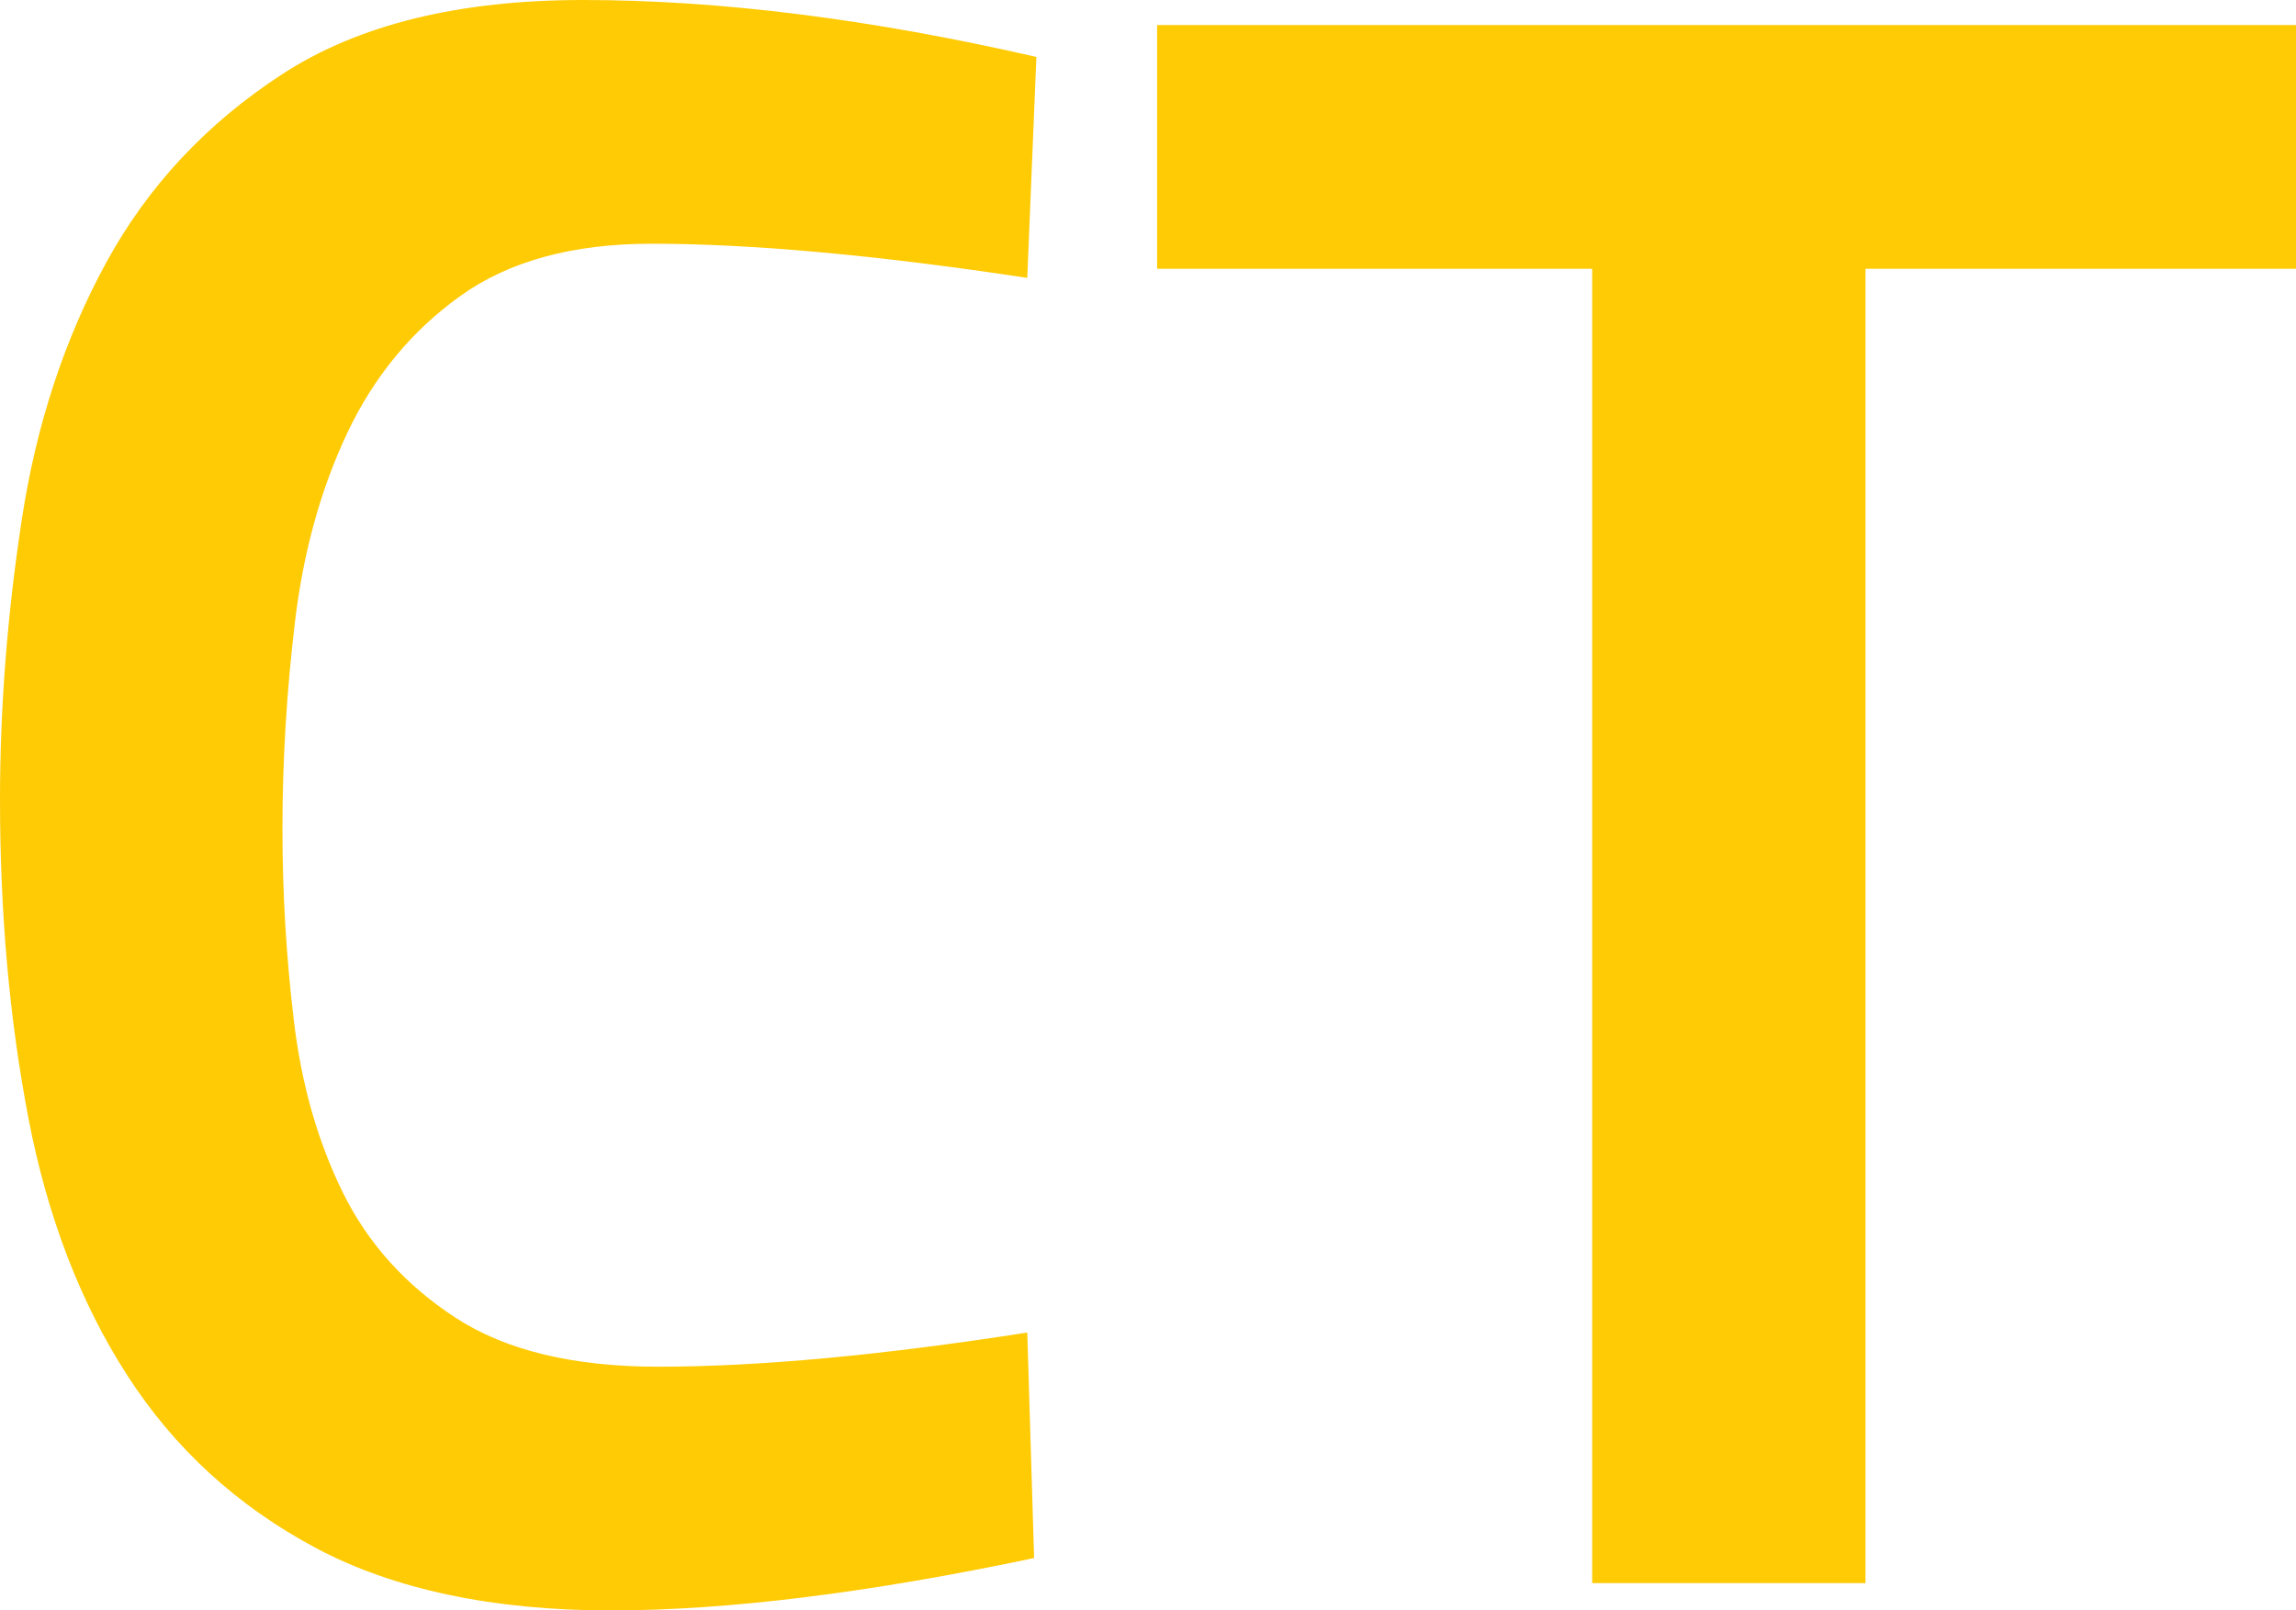
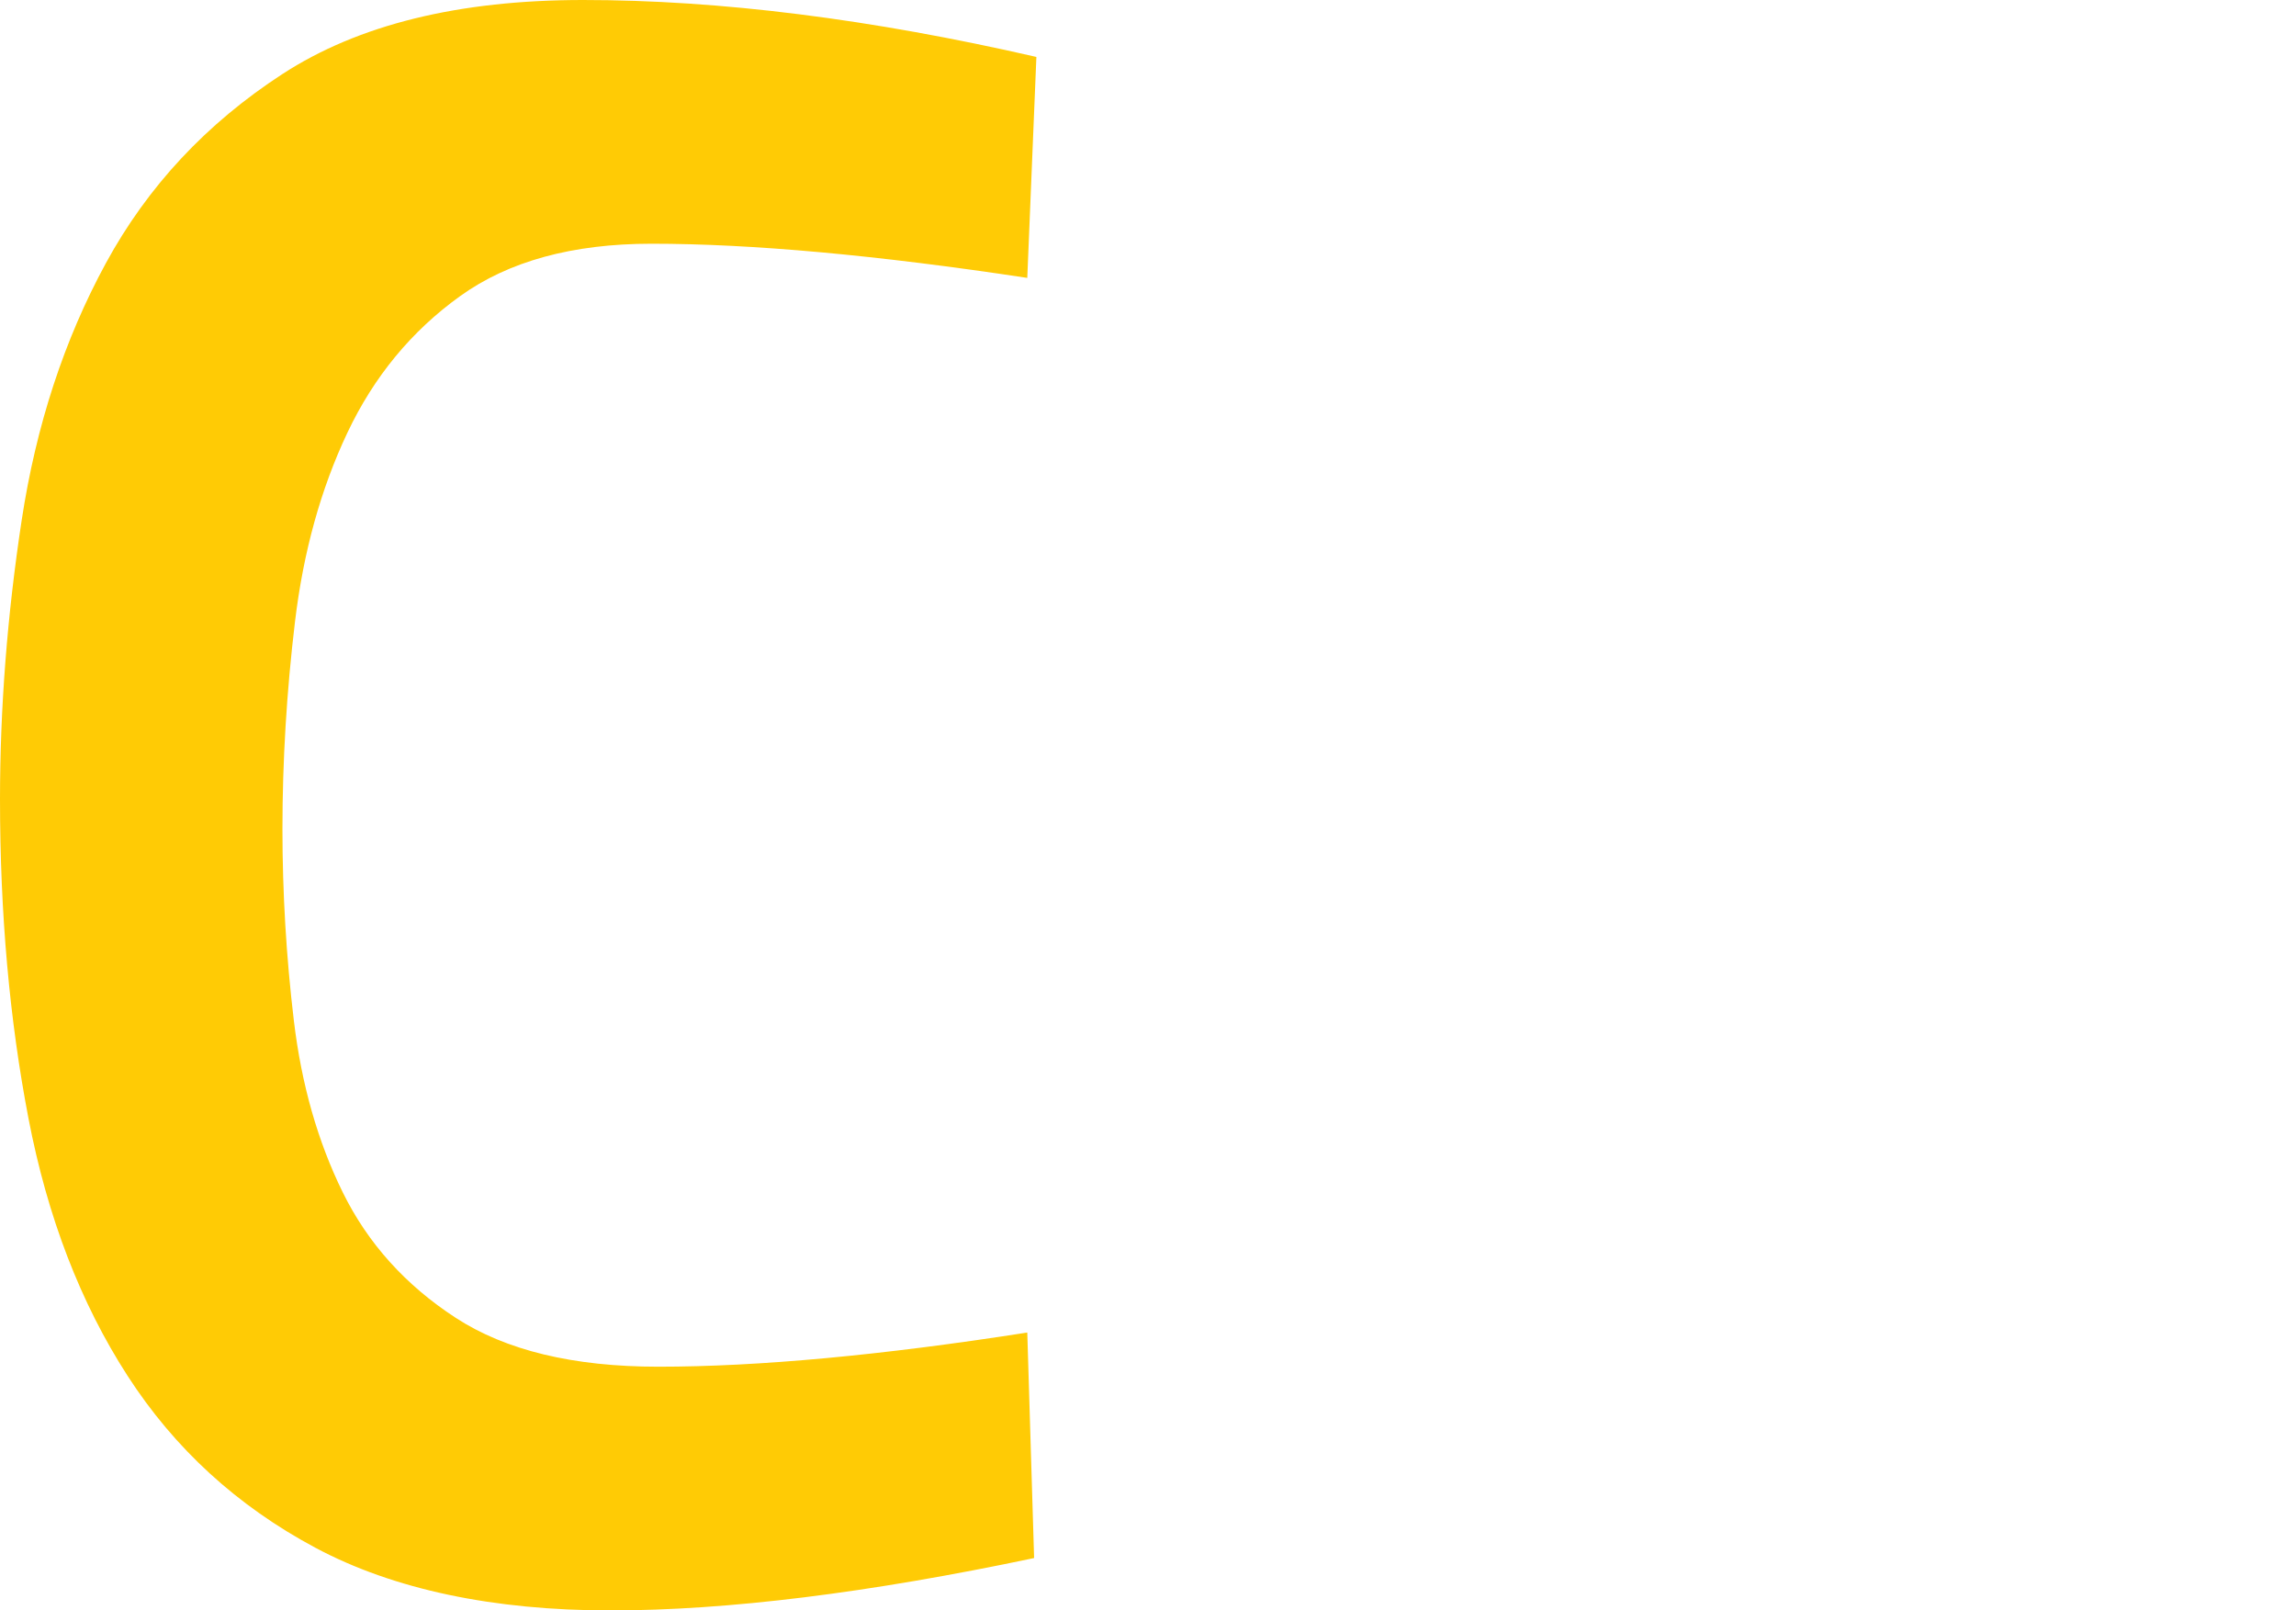
<svg xmlns="http://www.w3.org/2000/svg" id="Layer_2" data-name="Layer 2" viewBox="0 0 120.96 84.84">
  <defs>
    <style>      .cls-1 {        fill: #ffcb05;        stroke-width: 0px;      }    </style>
  </defs>
  <g id="Layer_1-2" data-name="Layer 1">
    <g>
      <path class="cls-1" d="M0,42.12c0-4.8.38-9.7,1.14-14.7.76-5,2.24-9.52,4.44-13.56,2.2-4.04,5.3-7.36,9.3-9.96,4-2.6,9.28-3.9,15.84-3.9,7.2,0,15.16,1,23.88,3l-.48,11.64c-7.92-1.2-14.52-1.8-19.8-1.8-4.16,0-7.52.92-10.08,2.76-2.56,1.84-4.54,4.24-5.94,7.2-1.4,2.96-2.32,6.28-2.76,9.96-.44,3.68-.66,7.32-.66,10.92,0,3.36.2,6.72.6,10.08.4,3.36,1.26,6.38,2.58,9.06,1.32,2.68,3.3,4.88,5.94,6.6,2.64,1.72,6.2,2.58,10.68,2.58,5.28,0,11.76-.6,19.44-1.8l.36,11.88c-8.72,1.84-16.16,2.76-22.32,2.76s-11.42-1.1-15.54-3.3c-4.12-2.2-7.42-5.22-9.9-9.06-2.48-3.84-4.22-8.36-5.22-13.56-1-5.2-1.5-10.8-1.5-16.8Z" />
-       <path class="cls-1" d="M83.88,14.16h-22.92V1.32h60v12.84h-22.68v69.24h-14.4V14.16Z" />
    </g>
  </g>
</svg>